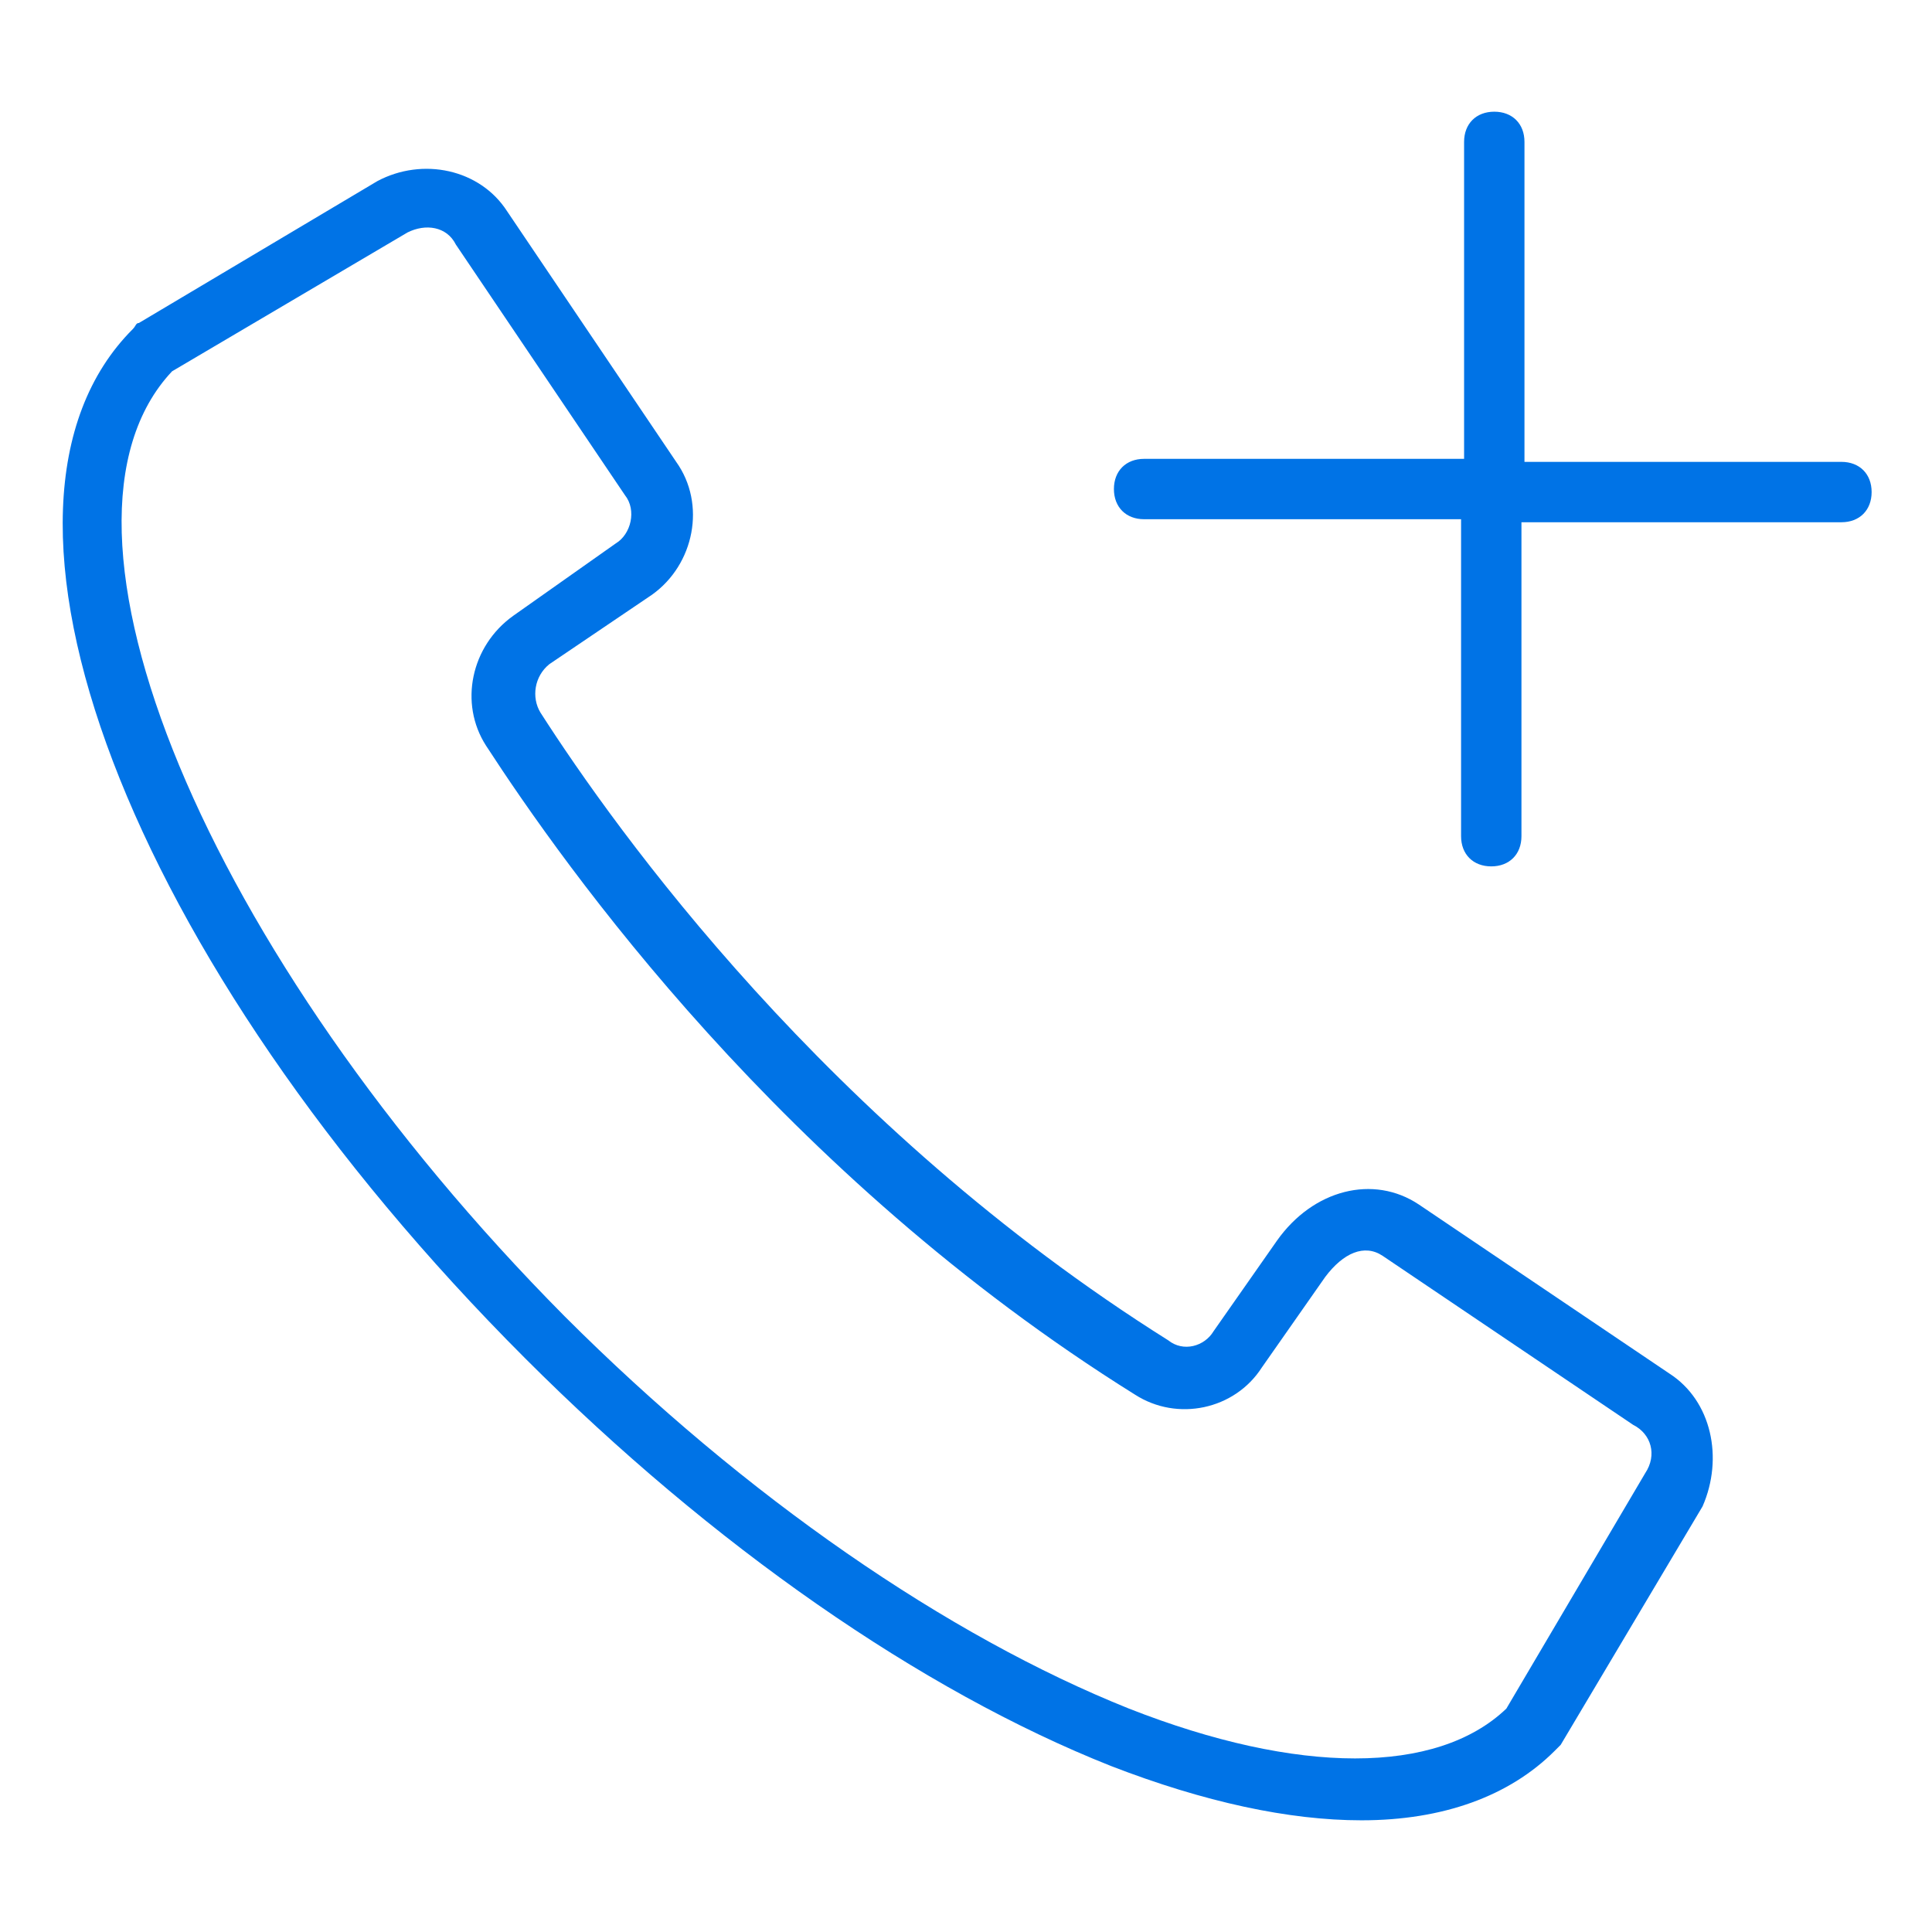
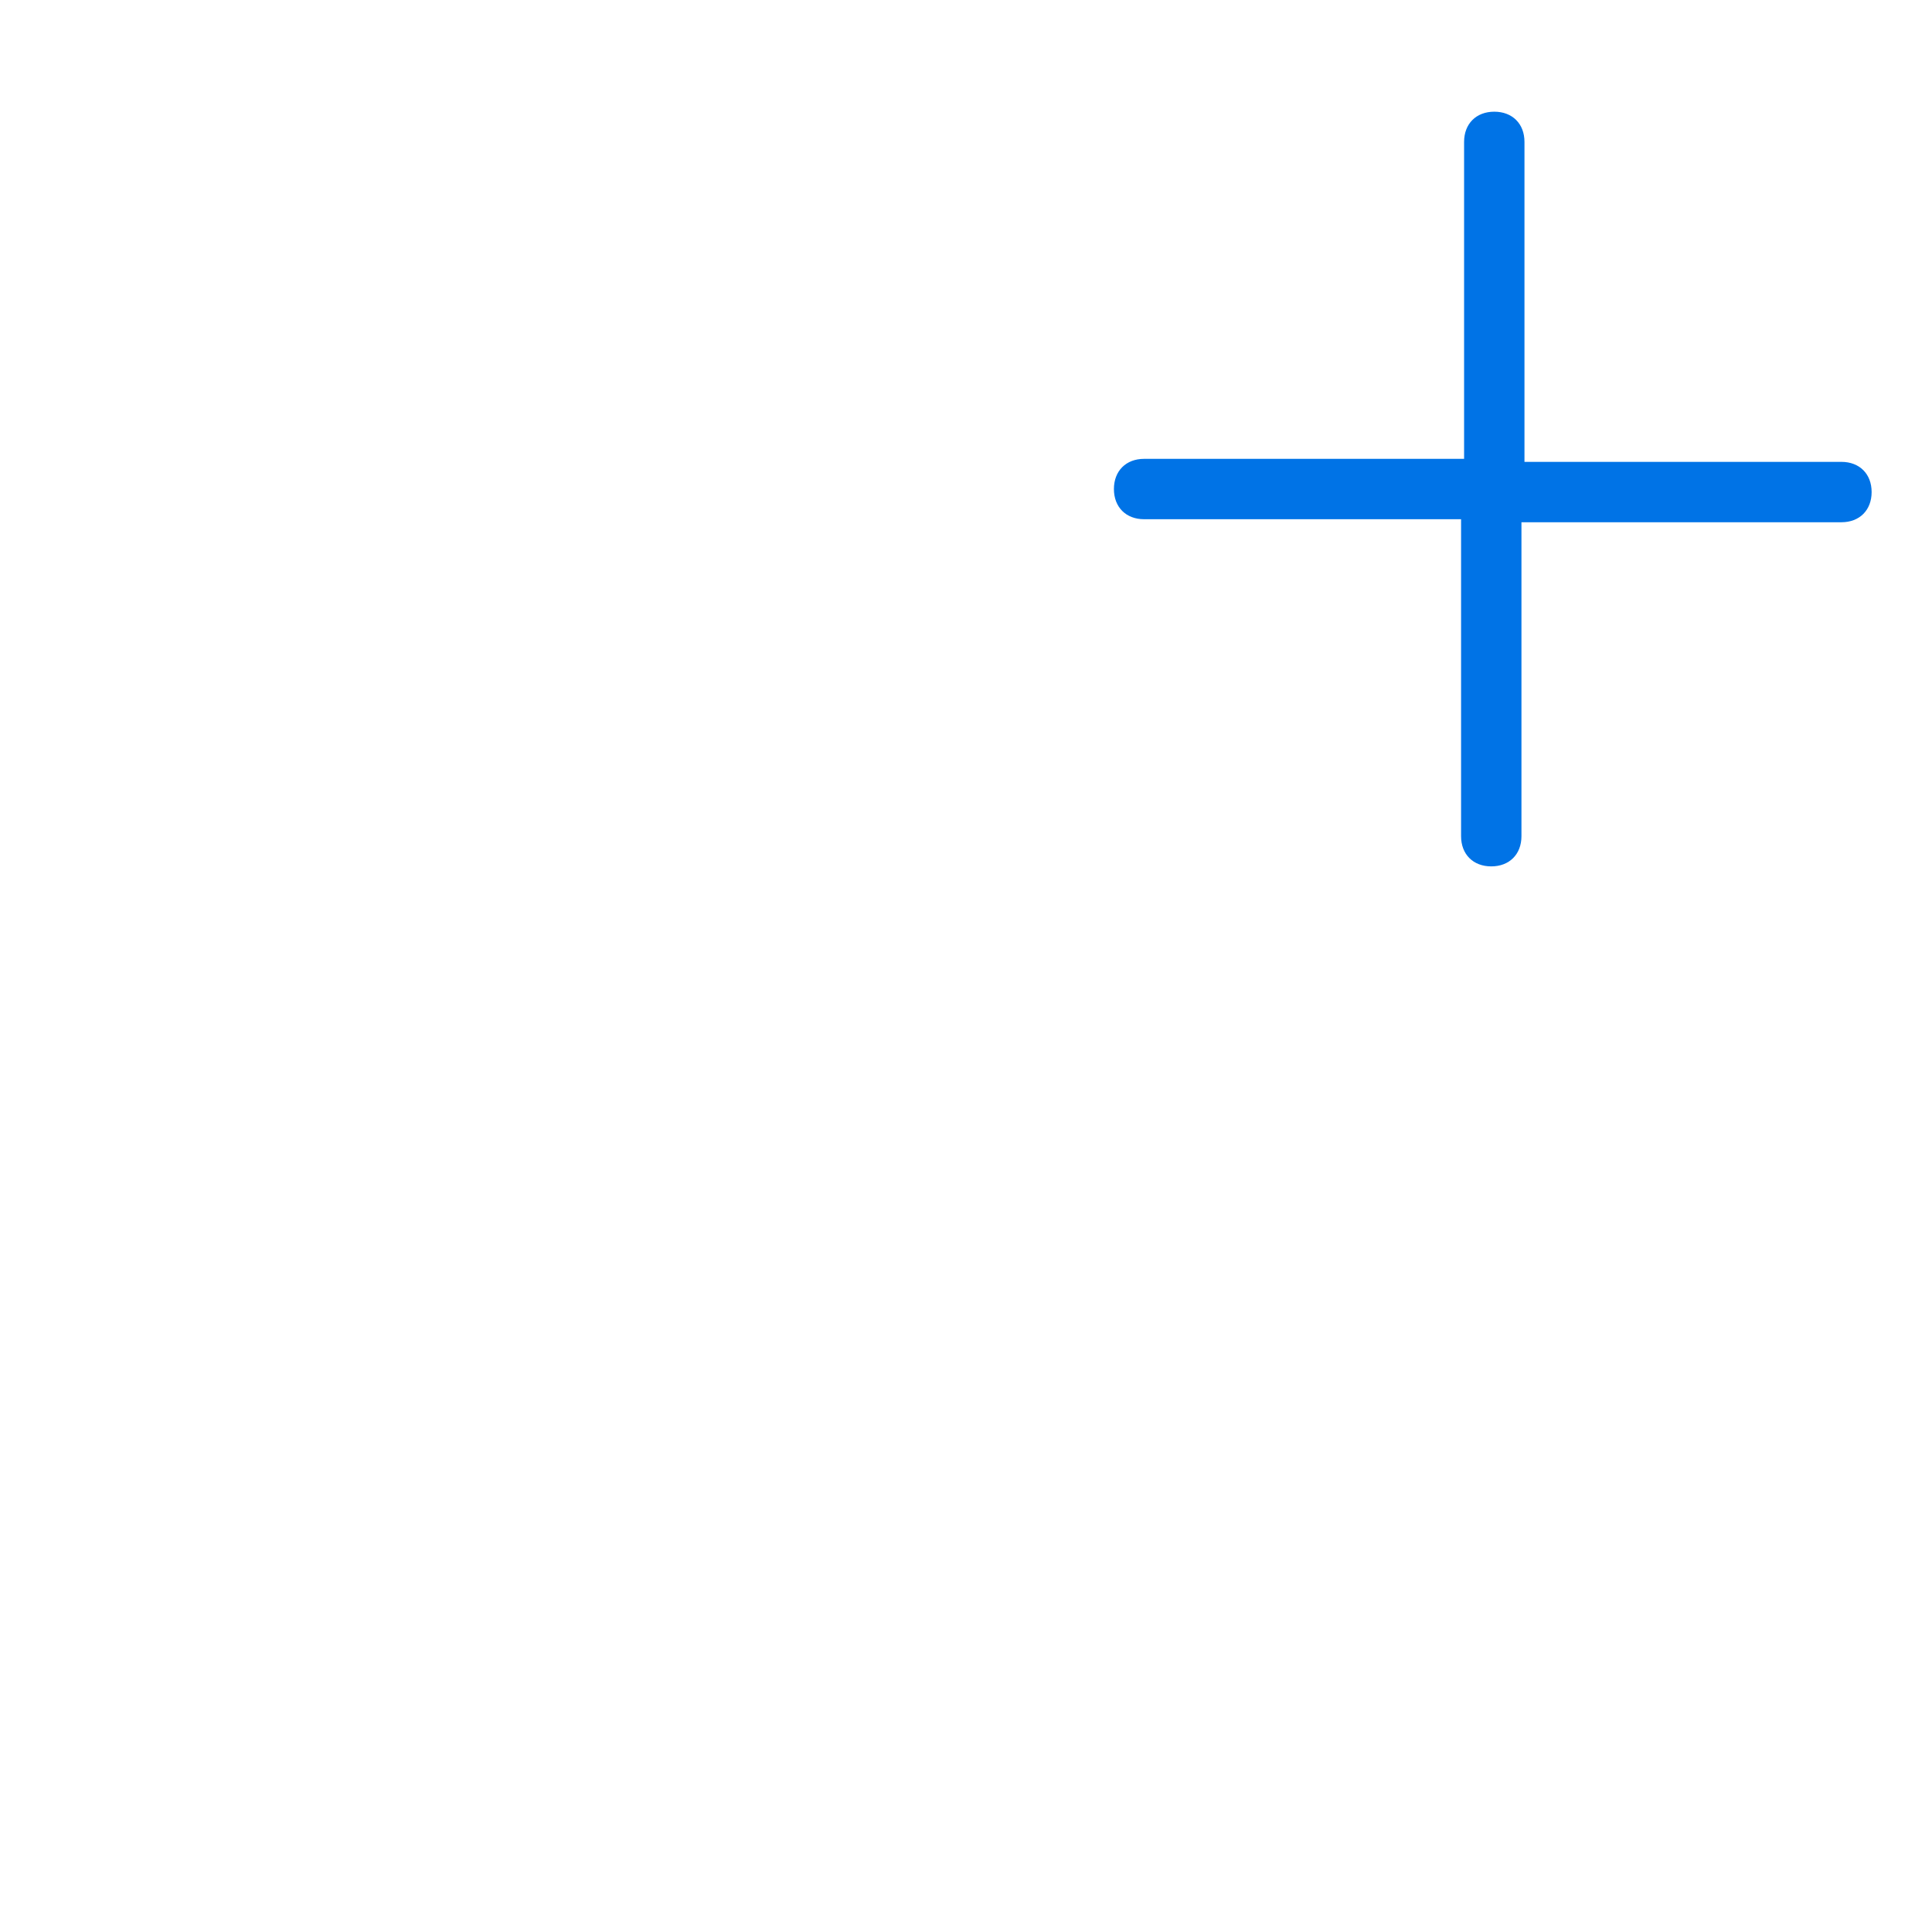
<svg xmlns="http://www.w3.org/2000/svg" fill="#0073e6" width="96" height="96" id="lni_lni-medical-call" x="0px" y="0px" viewBox="0 0 64 64" style="enable-background:new 0 0 64 64;" xml:space="preserve">
  <g>
-     <path d="M55.3,45.5L47,39.9c-1.5-1-3.5-0.5-4.7,1.2l-2.1,3c-0.3,0.5-1,0.7-1.5,0.3c-11.3-7.1-18.3-16.9-20.8-20.8  c-0.3-0.5-0.2-1.2,0.3-1.6l3.4-2.3c1.4-1,1.8-3,0.8-4.4L16.8,7c-0.9-1.4-2.8-1.8-4.3-1l-7.9,4.7c-0.1,0-0.1,0.1-0.2,0.2  c-5.9,5.9-0.2,20.9,13,34.1c6.2,6.2,13.1,11,19.4,13.5c3.1,1.2,5.9,1.8,8.3,1.8c2.7,0,4.9-0.8,6.4-2.3c0.1-0.1,0.1-0.1,0.2-0.2  l4.7-7.9C57.1,48.3,56.7,46.4,55.3,45.5z M54.5,48.8l-4.6,7.8c-2.3,2.2-6.9,2.2-12.5,0c-6-2.4-12.7-7-18.7-13  C6.8,31.6,0.9,17.4,5.7,12.3l7.8-4.6c0.6-0.3,1.3-0.2,1.6,0.4l5.6,8.3c0.4,0.5,0.2,1.3-0.3,1.6L17,20.4c-1.4,1-1.8,2.9-0.9,4.3  c2.6,4,9.8,14.2,21.5,21.5c1.4,0.9,3.3,0.5,4.2-0.9l2.1-3c0.6-0.8,1.3-1.1,1.9-0.7l8.3,5.6C54.7,47.5,54.9,48.2,54.5,48.8z" />
    <path d="M61,15.3H50.5V4.7c0-0.6-0.4-1-1-1s-1,0.4-1,1v10.5H37.9c-0.6,0-1,0.4-1,1s0.4,1,1,1h10.5v10.5c0,0.6,0.4,1,1,1s1-0.4,1-1  V17.3H61c0.6,0,1-0.4,1-1S61.6,15.3,61,15.3z" />
  </g>
</svg>